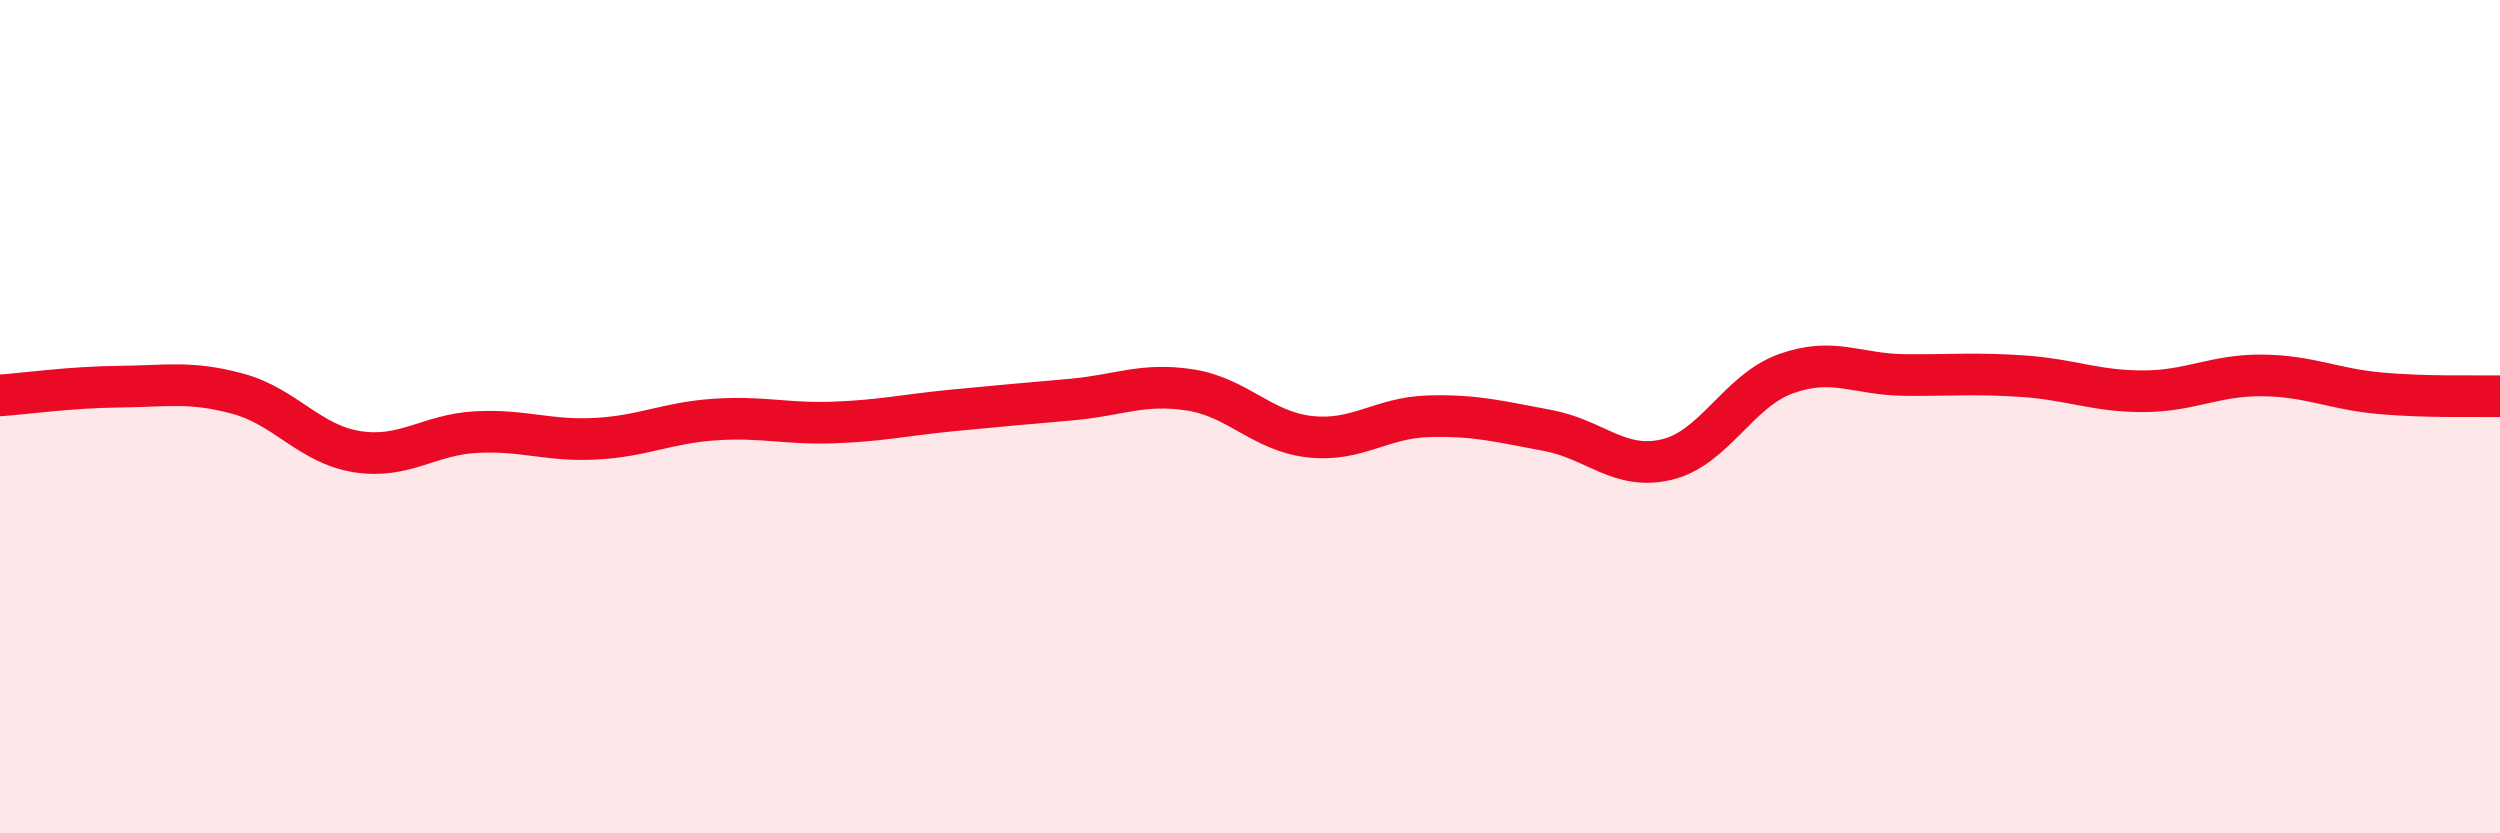
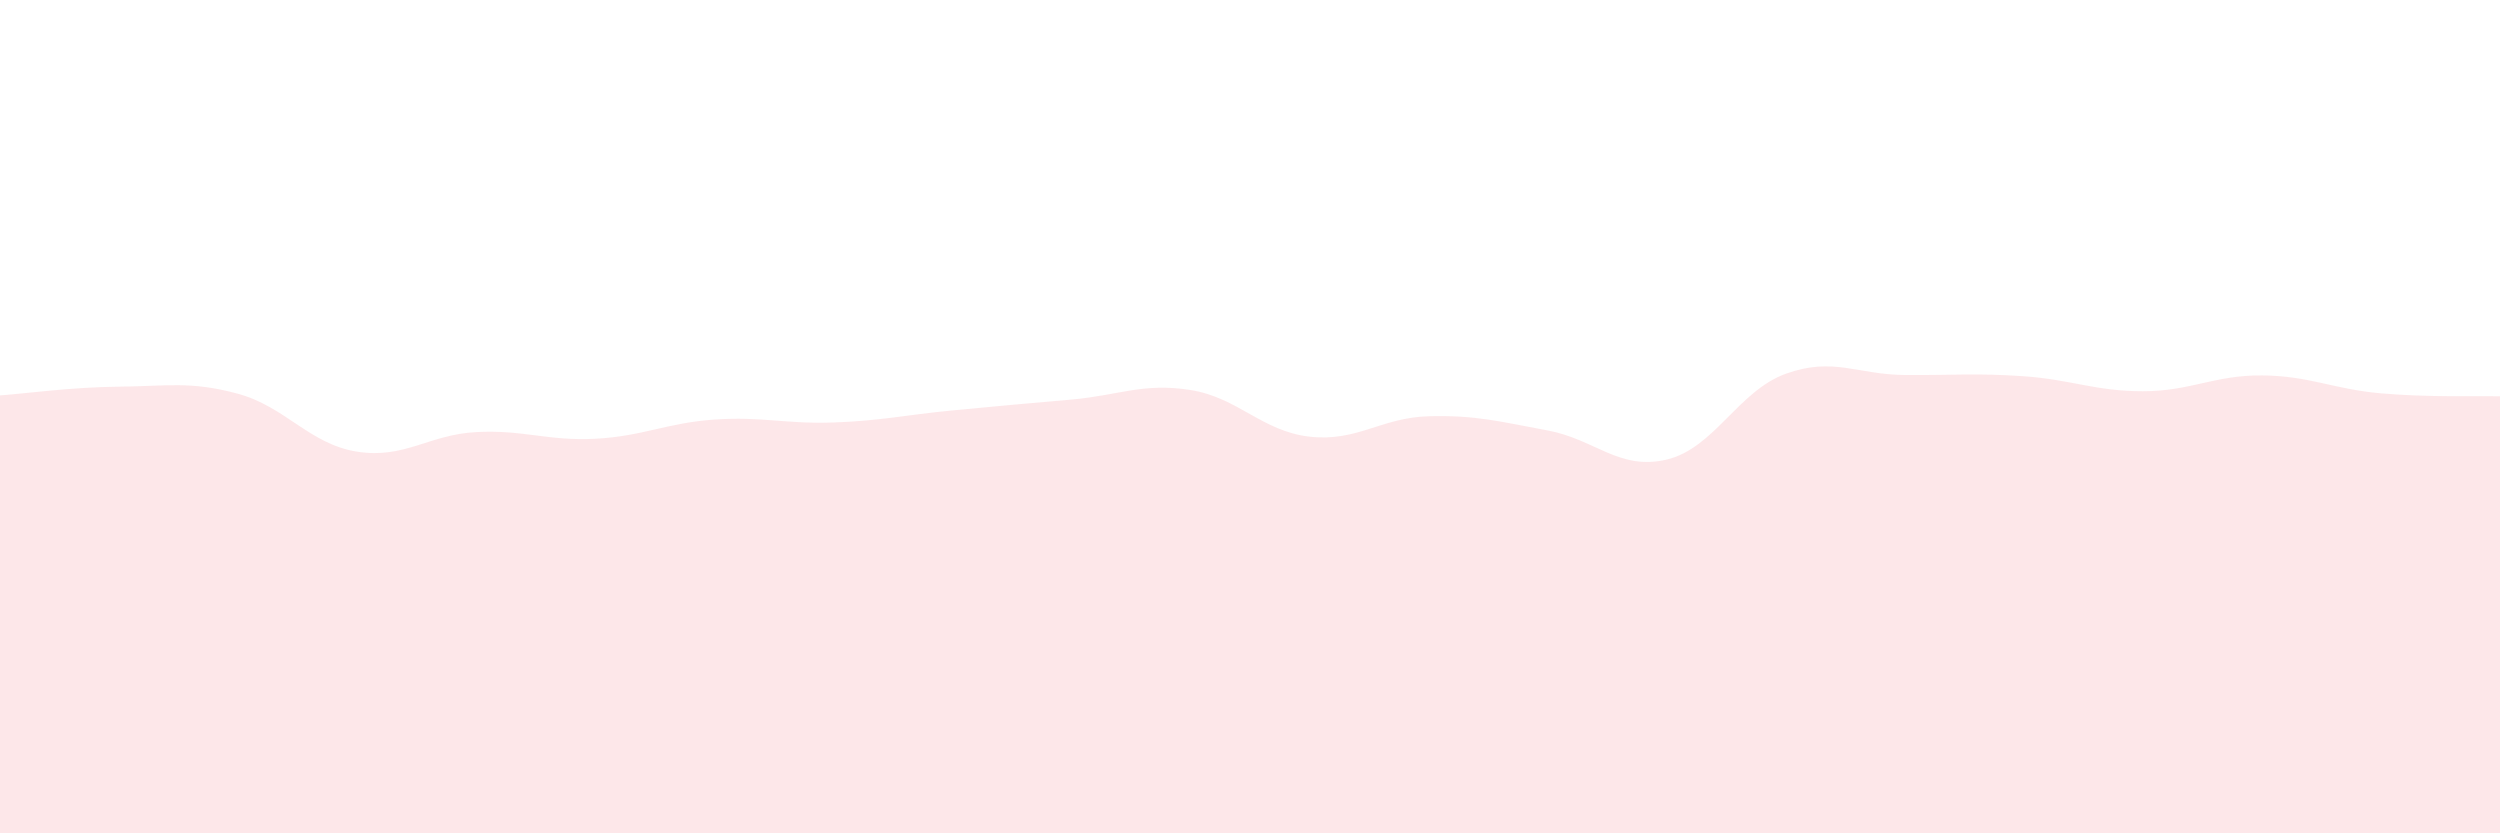
<svg xmlns="http://www.w3.org/2000/svg" width="60" height="20" viewBox="0 0 60 20">
  <path d="M 0,9.49 C 0.57,9.45 1.72,9.29 2.86,9.28 C 4,9.27 4.57,9.14 5.71,9.45 C 6.85,9.76 7.43,10.66 8.57,10.84 C 9.71,11.02 10.29,10.43 11.43,10.37 C 12.57,10.31 13.15,10.59 14.29,10.53 C 15.43,10.47 16,10.15 17.14,10.07 C 18.28,9.99 18.86,10.18 20,10.14 C 21.14,10.1 21.72,9.96 22.86,9.85 C 24,9.74 24.57,9.69 25.71,9.59 C 26.85,9.49 27.43,9.18 28.57,9.36 C 29.71,9.54 30.29,10.35 31.43,10.48 C 32.57,10.61 33.15,10.02 34.29,9.99 C 35.43,9.96 36,10.12 37.14,10.33 C 38.28,10.54 38.86,11.3 40,11.03 C 41.14,10.76 41.72,9.38 42.86,8.97 C 44,8.56 44.57,8.99 45.71,9 C 46.85,9.01 47.43,8.95 48.57,9.03 C 49.71,9.11 50.29,9.39 51.43,9.39 C 52.57,9.39 53.15,9 54.29,9.01 C 55.43,9.02 56,9.34 57.14,9.44 C 58.28,9.54 59.43,9.5 60,9.51L60 20L0 20Z" fill="#EB0A25" opacity="0.1" stroke-linecap="round" stroke-linejoin="round" />
-   <path d="M 0,9.49 C 0.57,9.45 1.72,9.29 2.86,9.28 C 4,9.27 4.57,9.14 5.71,9.45 C 6.85,9.76 7.43,10.66 8.57,10.84 C 9.71,11.02 10.29,10.43 11.43,10.37 C 12.57,10.31 13.15,10.59 14.29,10.53 C 15.43,10.47 16,10.15 17.14,10.07 C 18.28,9.99 18.86,10.18 20,10.14 C 21.14,10.1 21.72,9.96 22.86,9.85 C 24,9.74 24.57,9.69 25.71,9.59 C 26.85,9.49 27.43,9.18 28.57,9.36 C 29.71,9.54 30.29,10.35 31.43,10.48 C 32.57,10.61 33.15,10.02 34.29,9.99 C 35.43,9.96 36,10.12 37.14,10.33 C 38.28,10.54 38.86,11.3 40,11.03 C 41.14,10.76 41.72,9.38 42.86,8.97 C 44,8.56 44.57,8.99 45.71,9 C 46.85,9.01 47.43,8.95 48.57,9.03 C 49.71,9.11 50.29,9.39 51.43,9.39 C 52.57,9.39 53.15,9 54.29,9.01 C 55.43,9.02 56,9.34 57.14,9.44 C 58.28,9.54 59.43,9.5 60,9.51" stroke="#EB0A25" stroke-width="1" fill="none" stroke-linecap="round" stroke-linejoin="round" />
</svg>